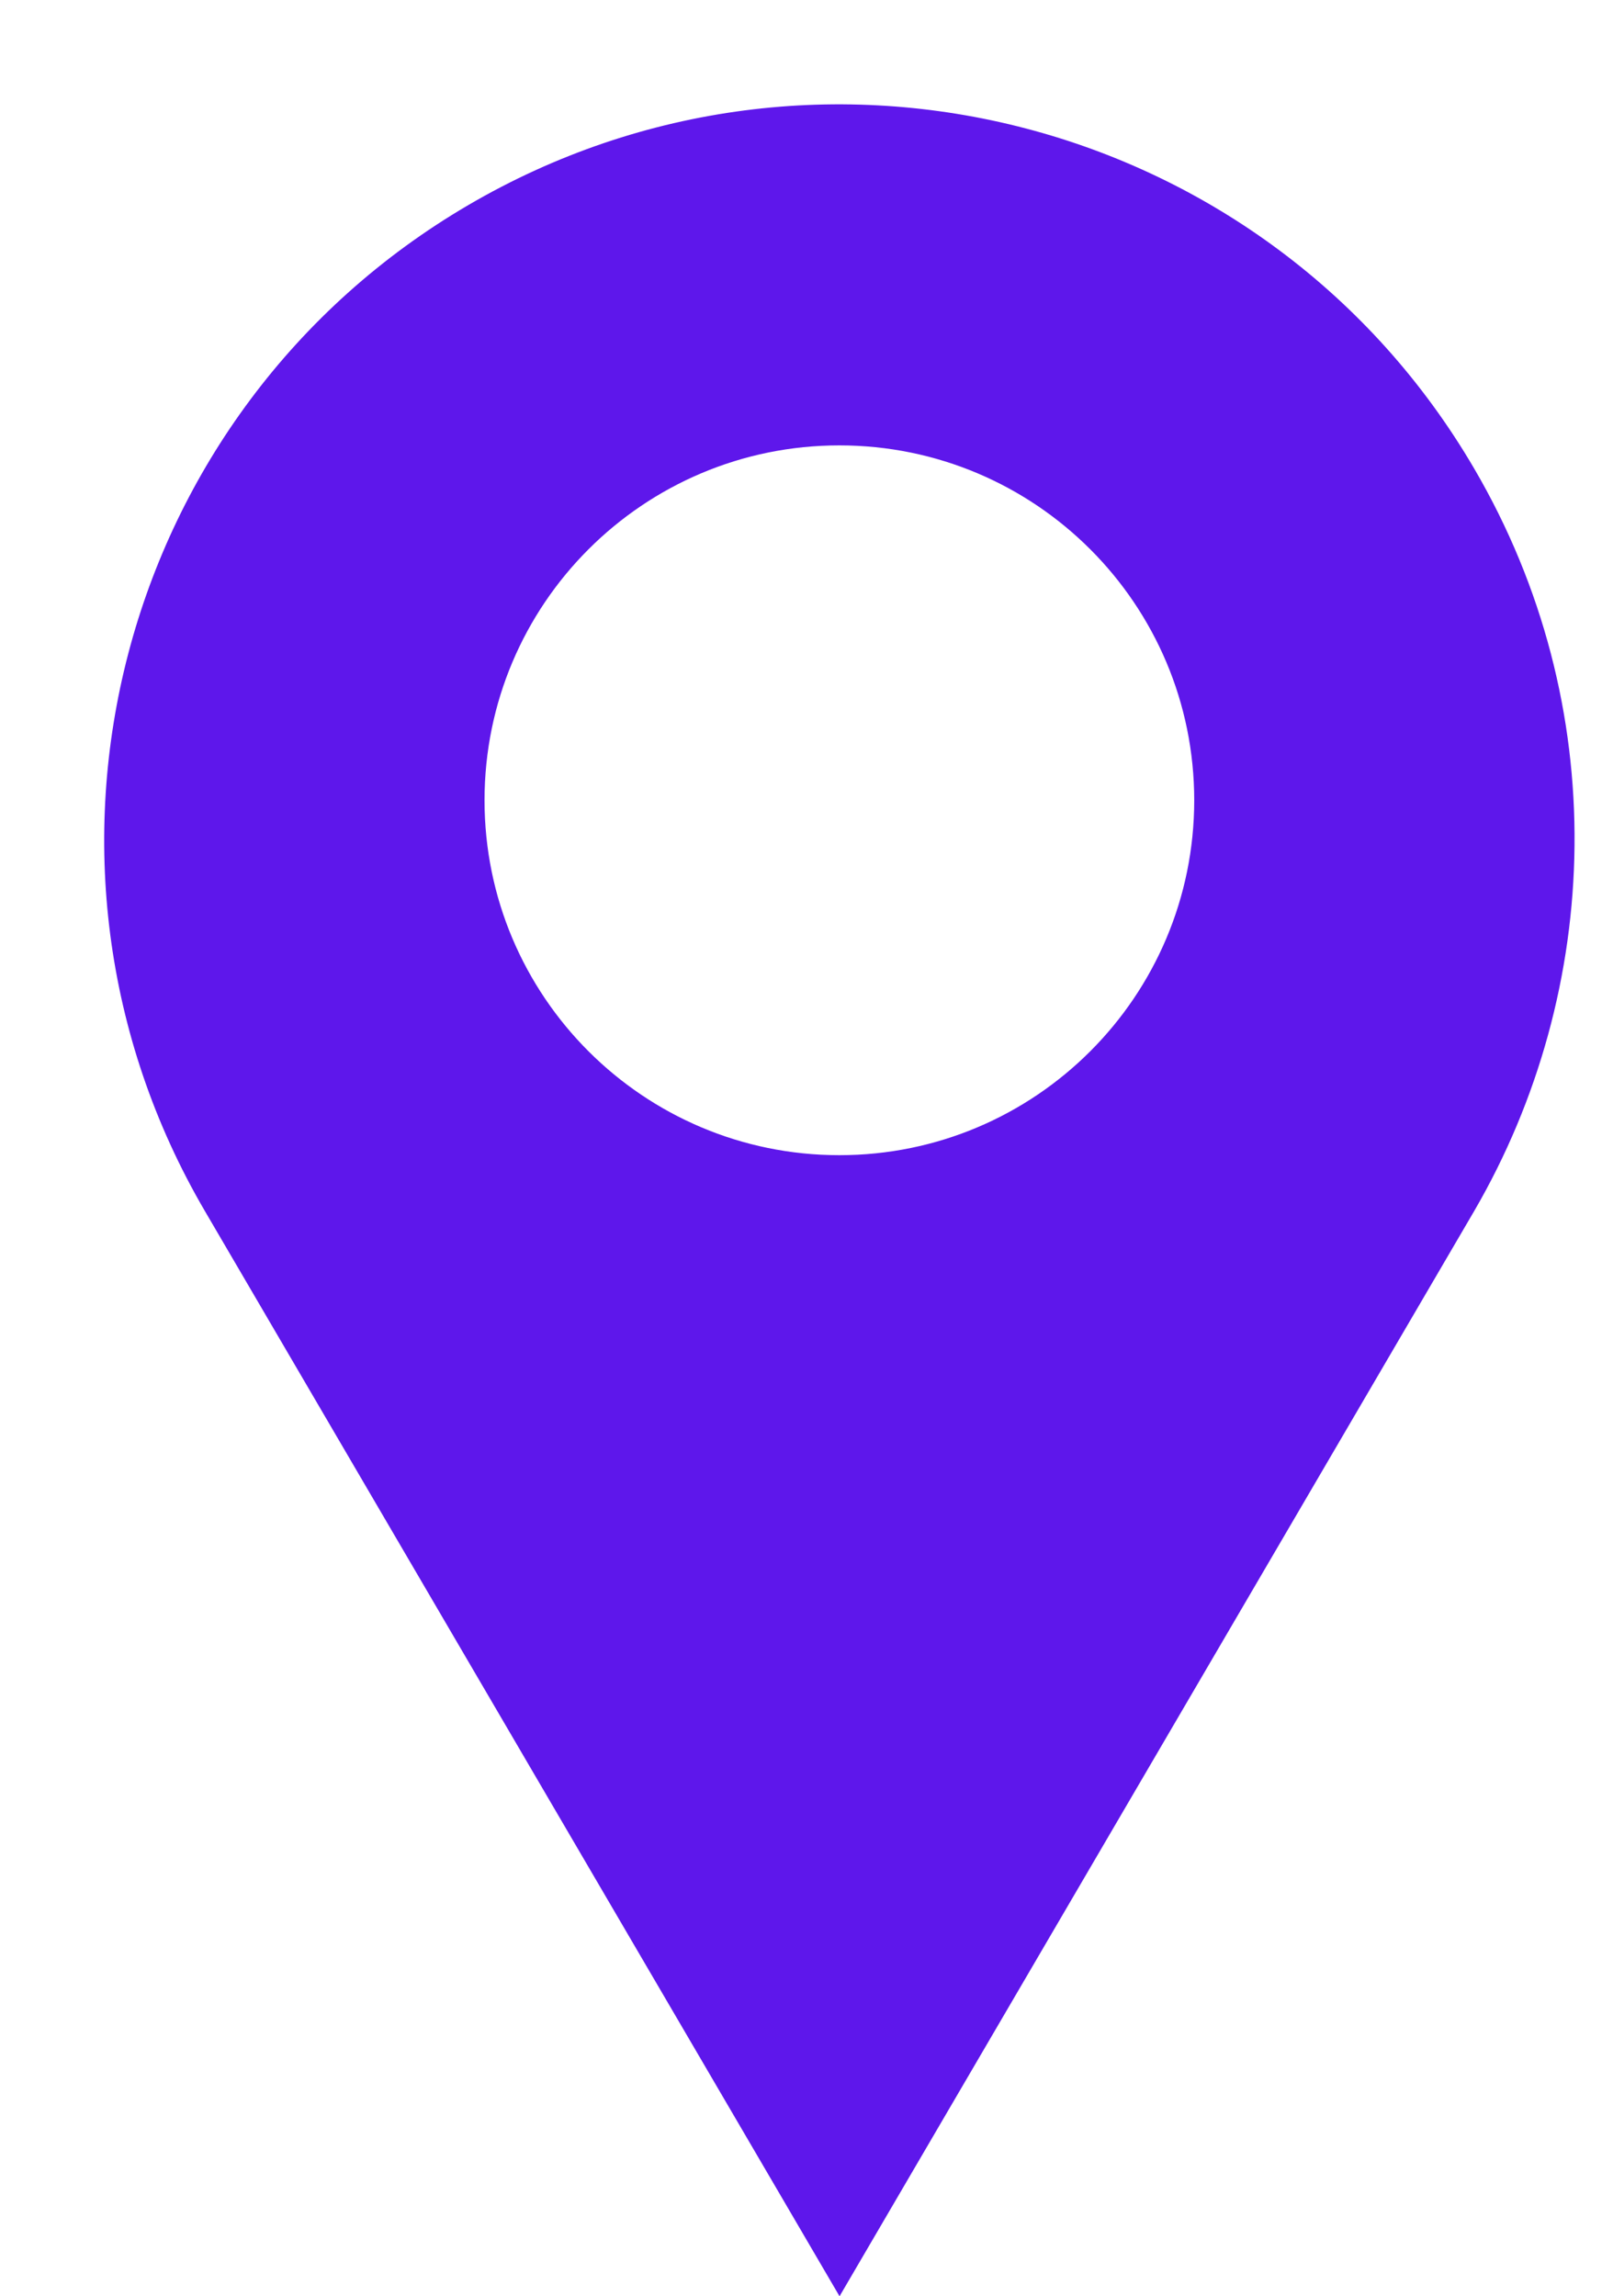
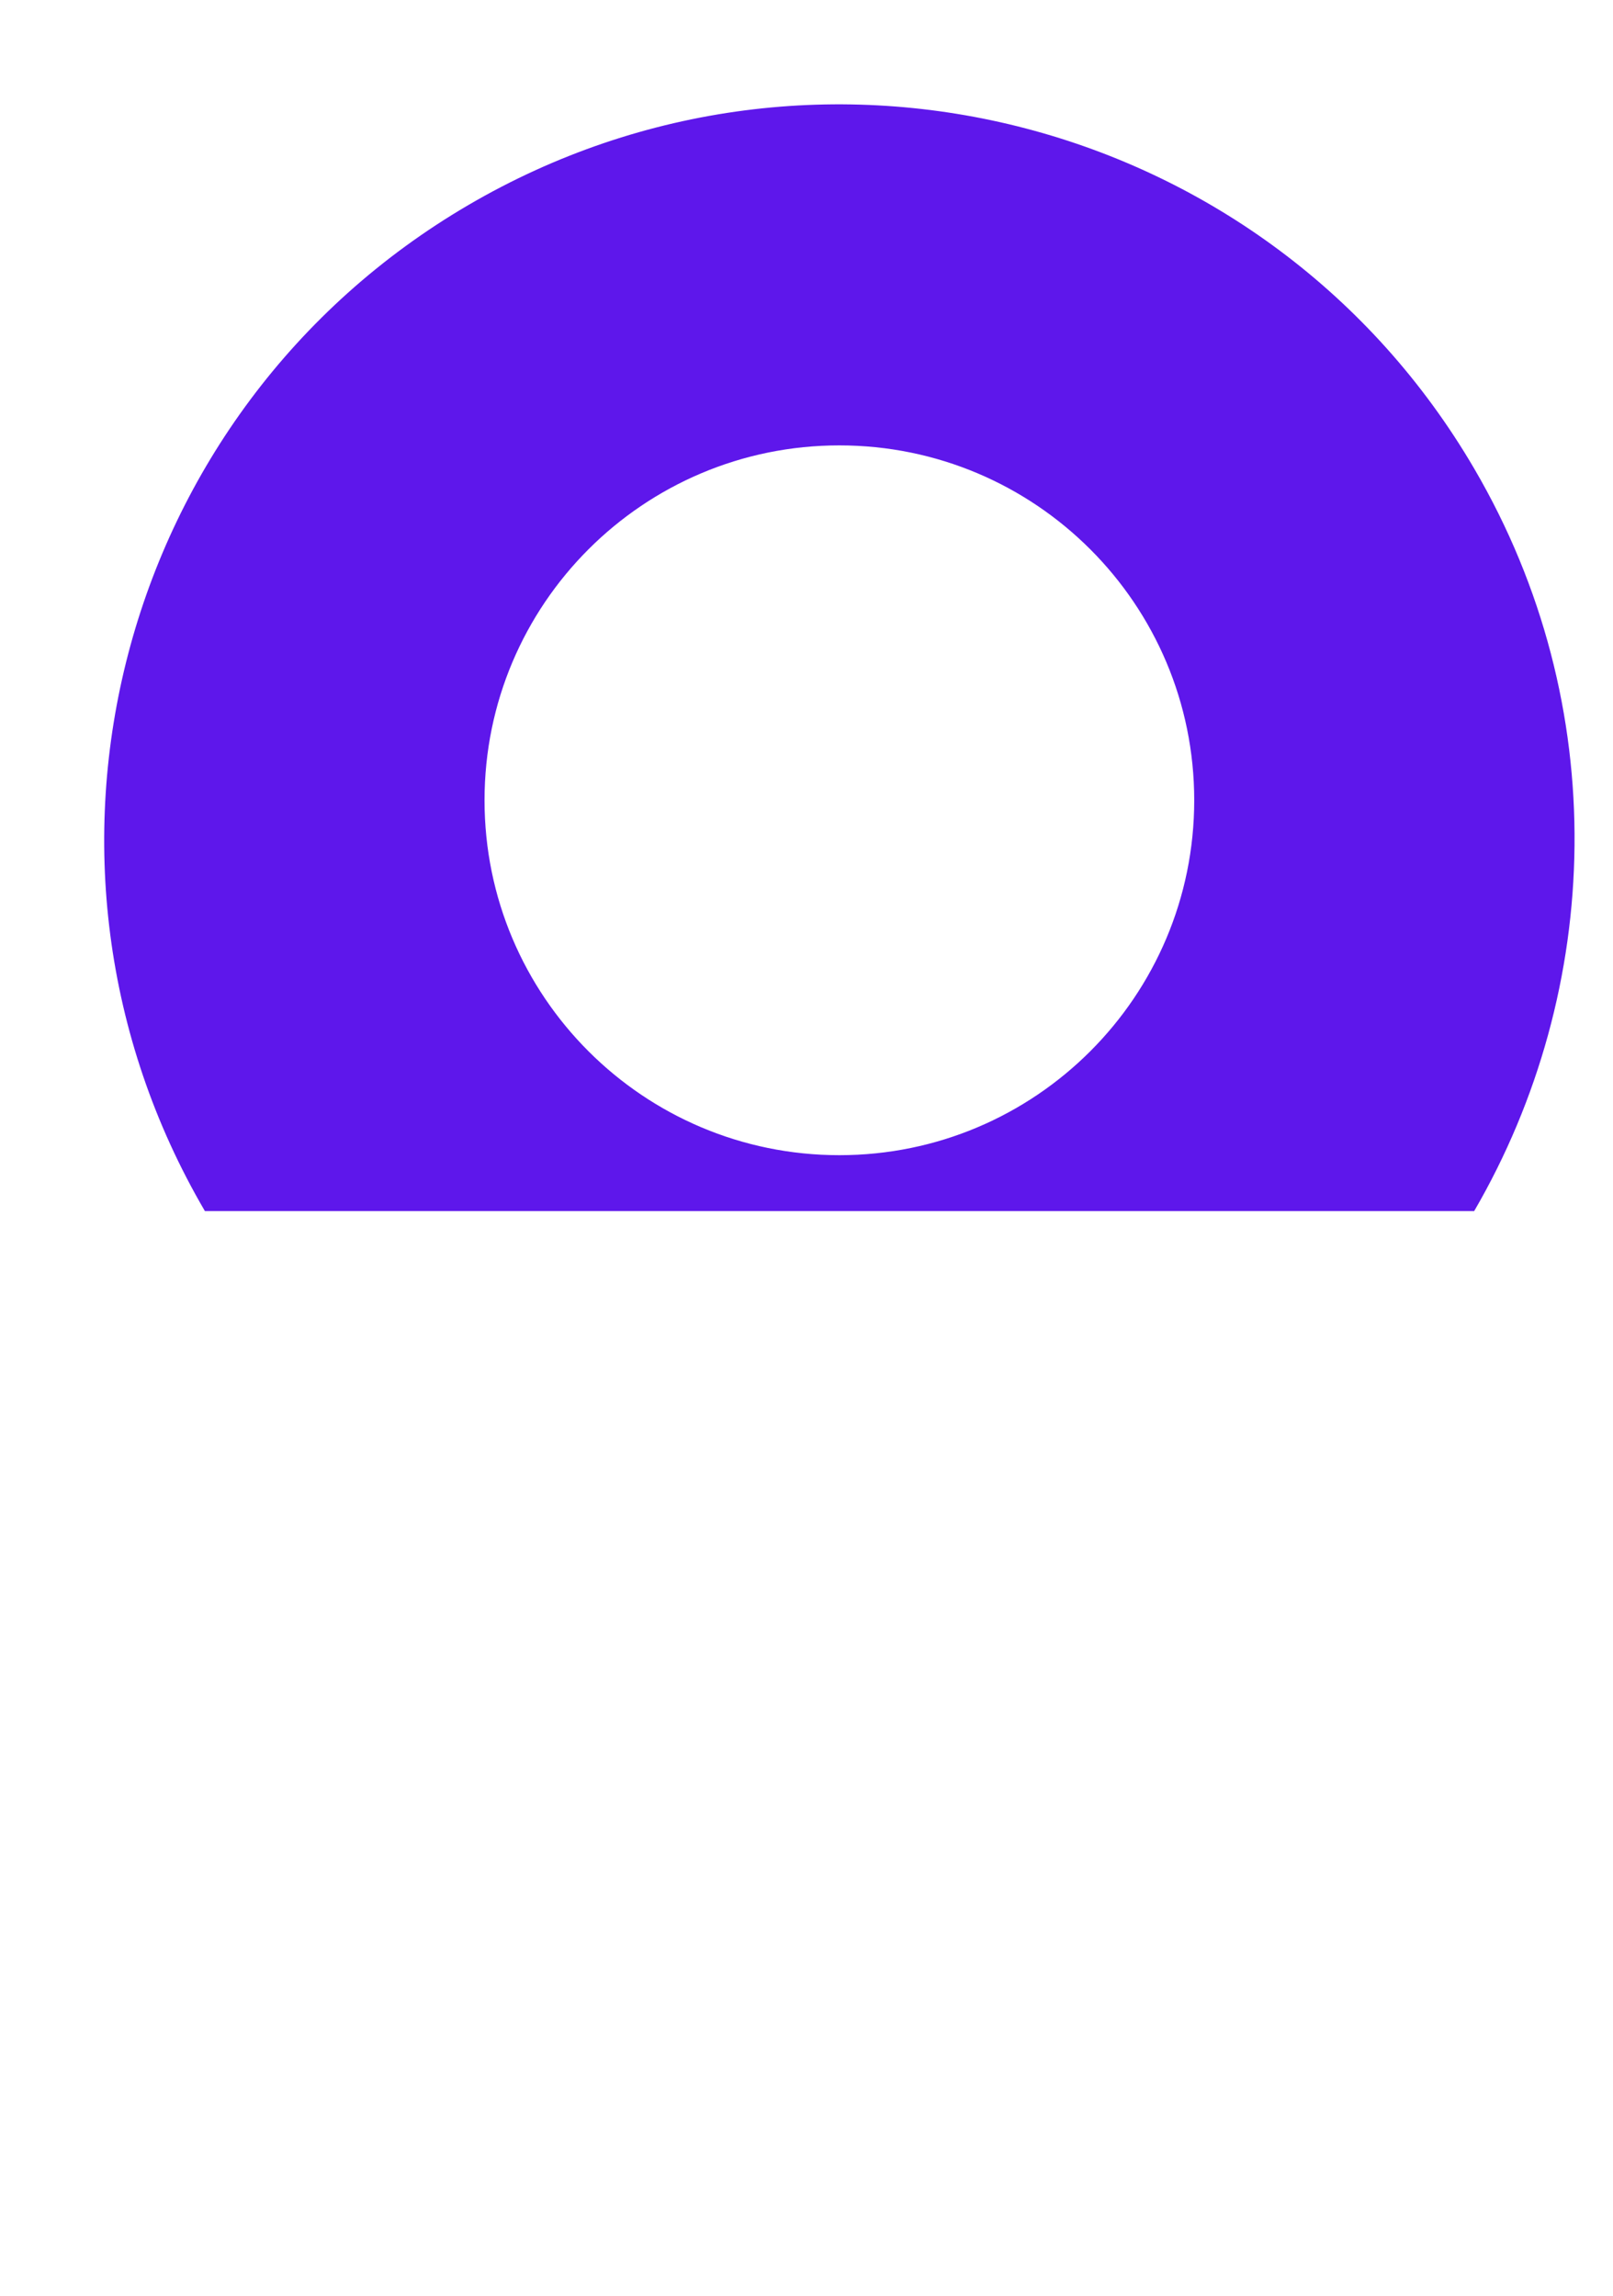
<svg xmlns="http://www.w3.org/2000/svg" fill="#000000" height="523.8" preserveAspectRatio="xMidYMid meet" version="1" viewBox="58.5 -23.8 368.0 523.8" width="368" zoomAndPan="magnify">
  <g id="change1_1">
-     <path d="M 250 239.707 C 205.289 239.707 169.043 203.465 169.043 158.754 C 169.043 114.039 205.289 77.797 250 77.797 C 294.711 77.797 330.957 114.039 330.957 158.754 C 330.957 203.465 294.711 239.707 250 239.707 Z M 394.828 83.078 C 348.055 3.113 245.312 -23.797 165.348 22.977 C 85.383 69.75 58.473 172.492 105.246 252.457 L 250.039 500 L 394.828 252.457 C 424.238 201.895 426.469 137.172 394.828 83.078" fill="#5e17eb" />
+     <path d="M 250 239.707 C 205.289 239.707 169.043 203.465 169.043 158.754 C 169.043 114.039 205.289 77.797 250 77.797 C 294.711 77.797 330.957 114.039 330.957 158.754 C 330.957 203.465 294.711 239.707 250 239.707 Z M 394.828 83.078 C 348.055 3.113 245.312 -23.797 165.348 22.977 C 85.383 69.75 58.473 172.492 105.246 252.457 L 394.828 252.457 C 424.238 201.895 426.469 137.172 394.828 83.078" fill="#5e17eb" />
  </g>
</svg>